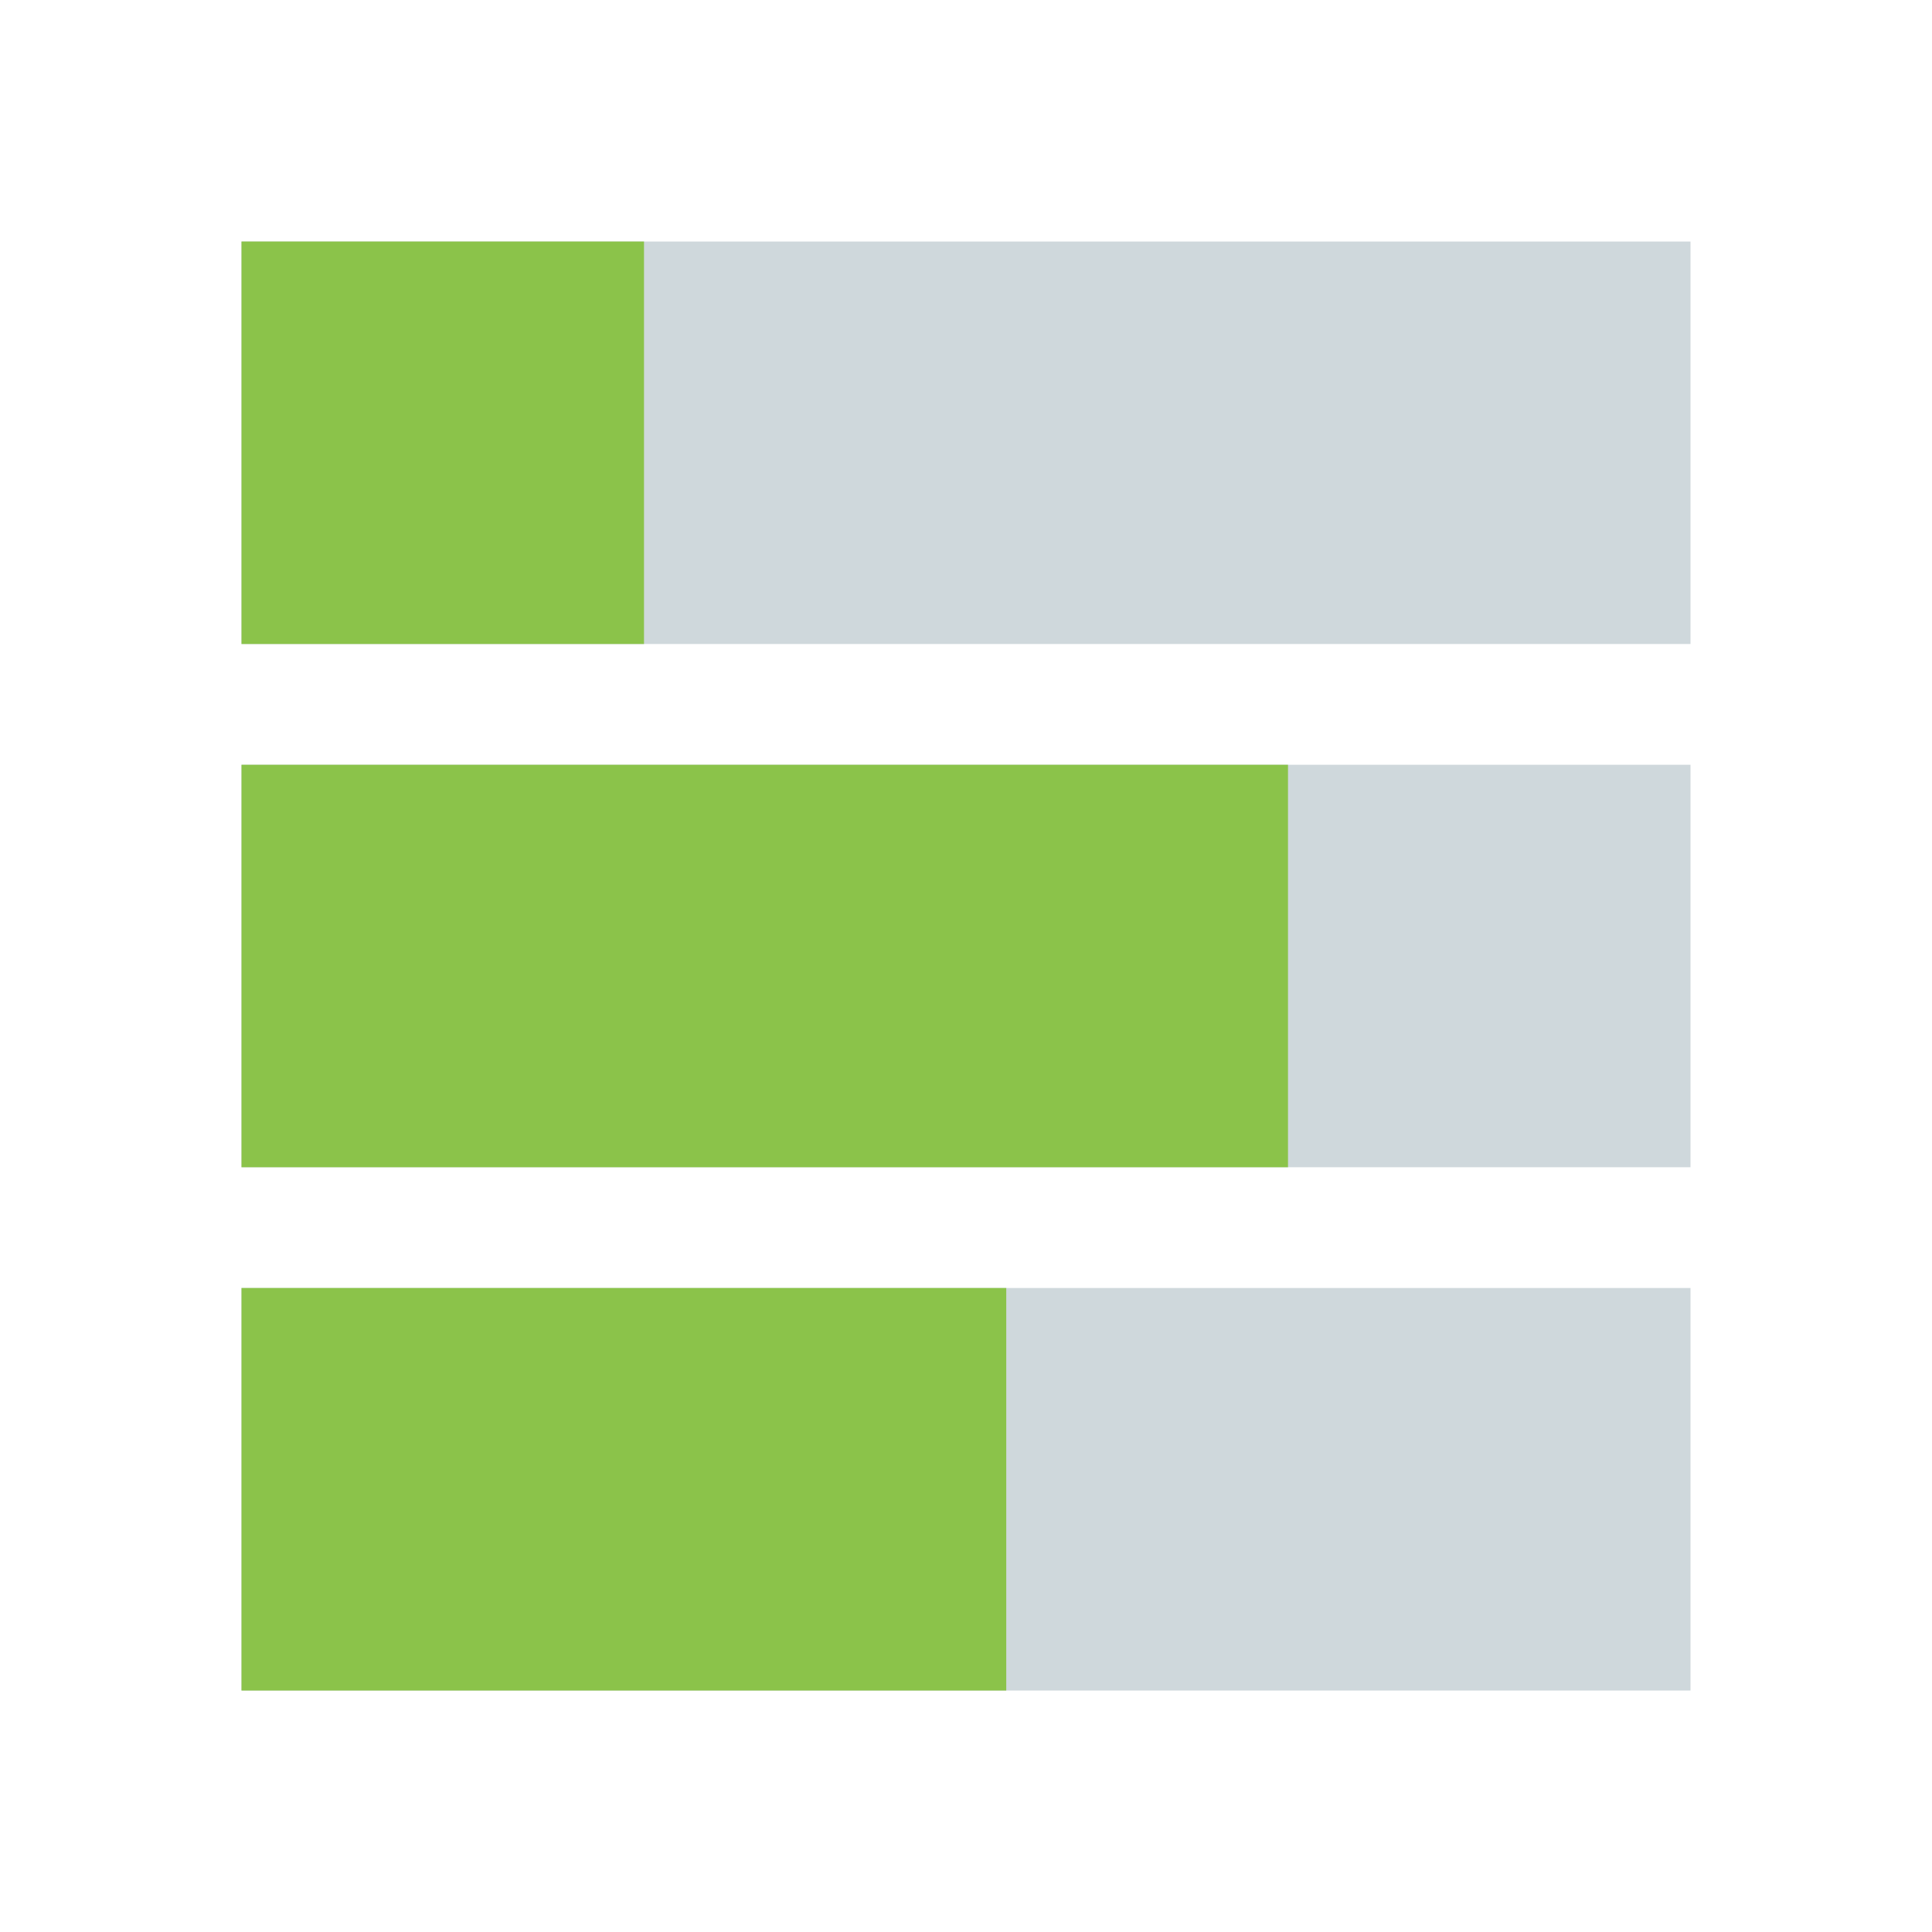
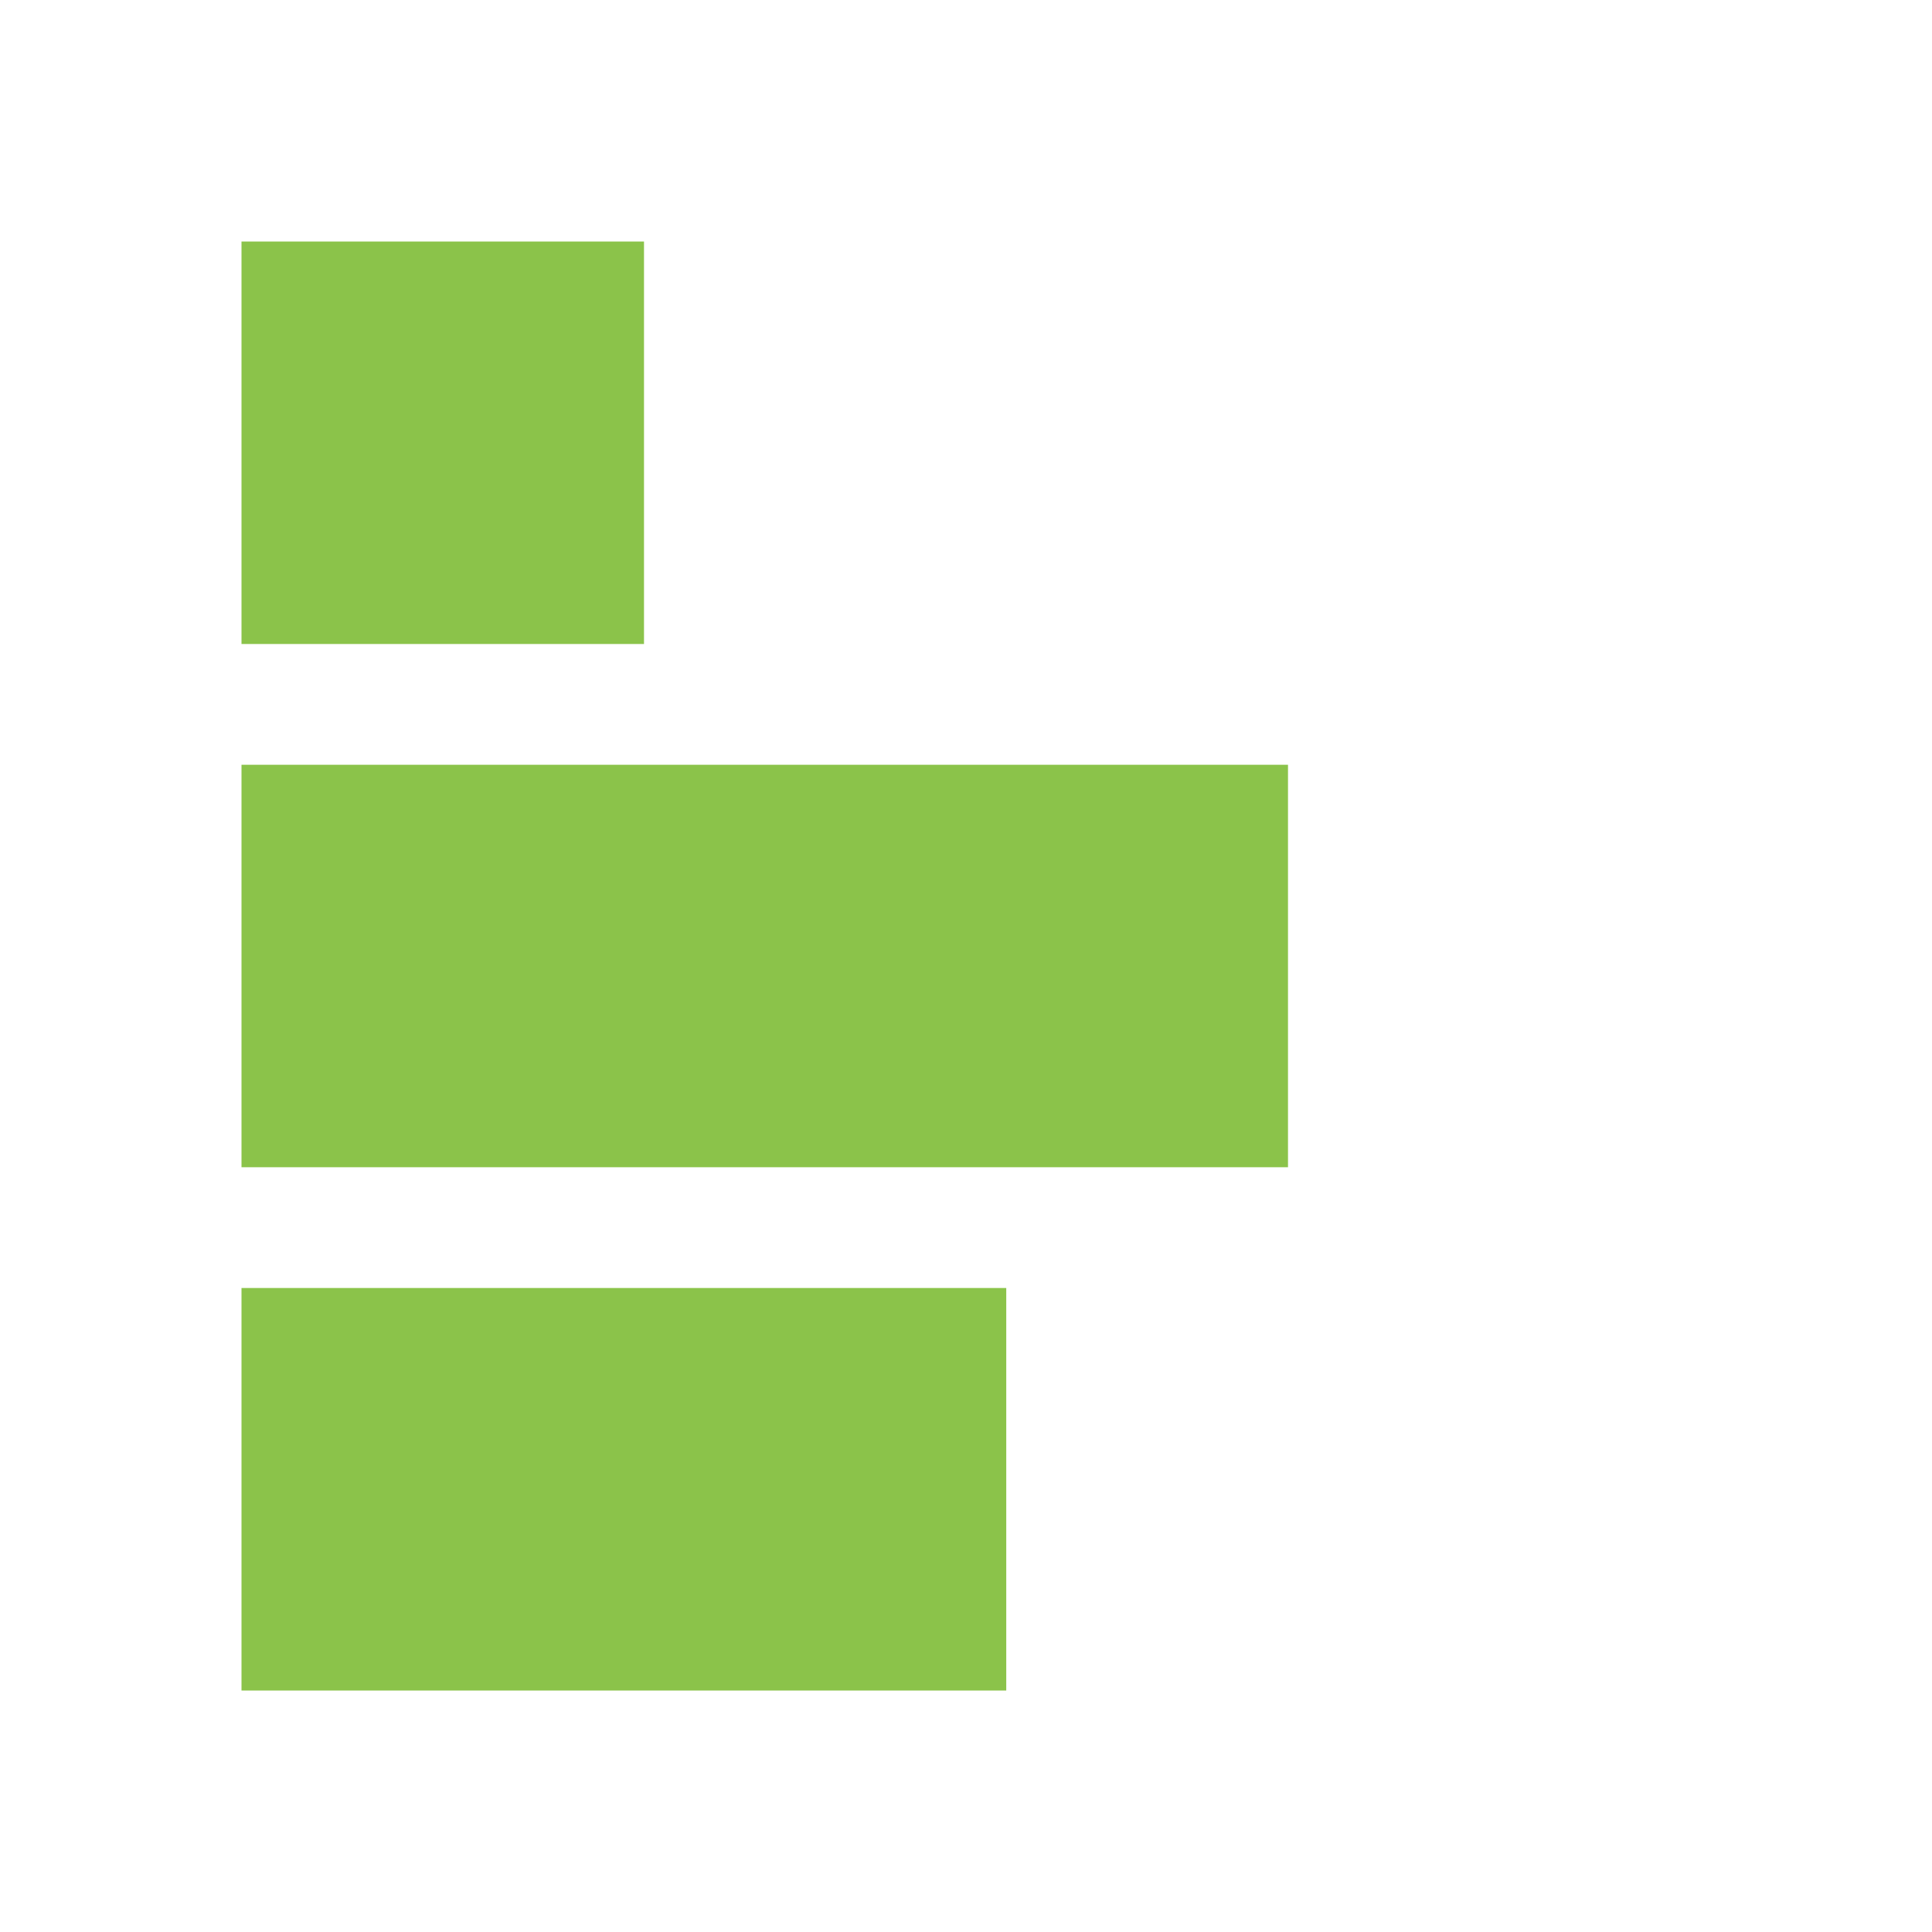
<svg xmlns="http://www.w3.org/2000/svg" width="48" height="48">
-   <path d="M6 29V19h36v10zm36-13V6H6v10zm0 26V32H6v10zm0 0" fill="#cfd8dc" />
  <path d="M6 16V6h10v10zm19 26V32H6v10zm7-13V19H6v10zm0 0" fill="#8bc34a" />
</svg>